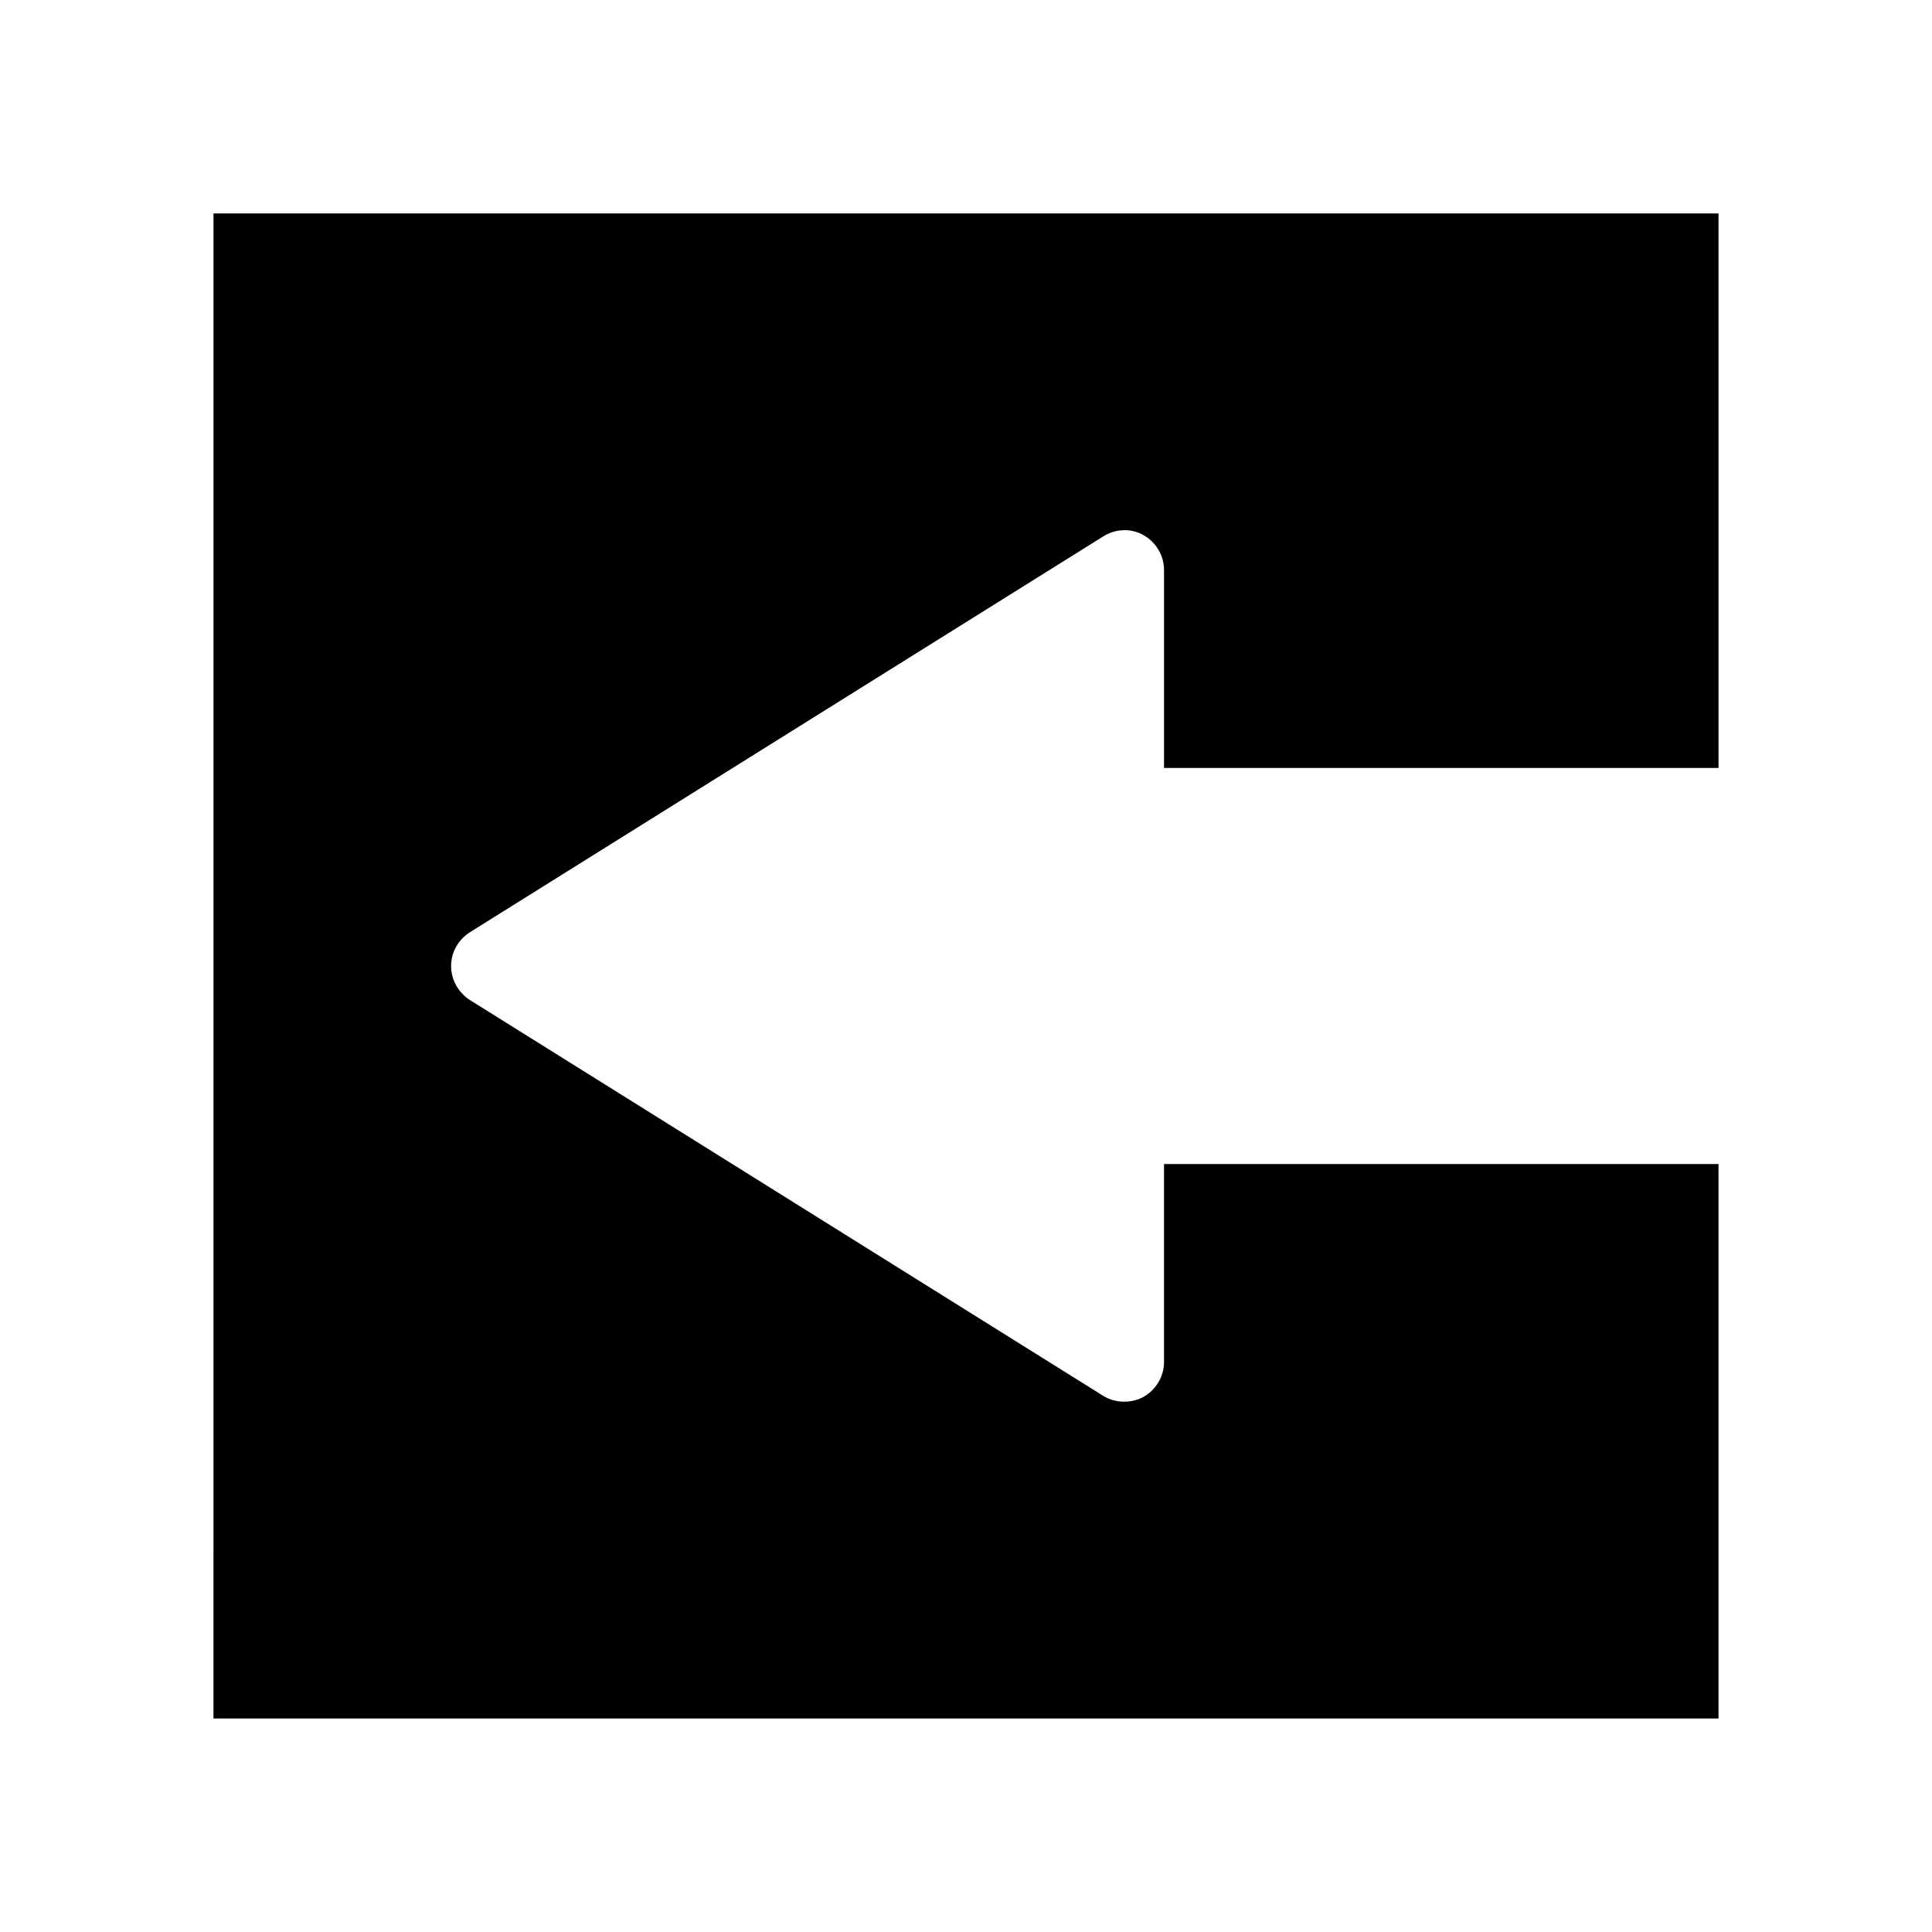
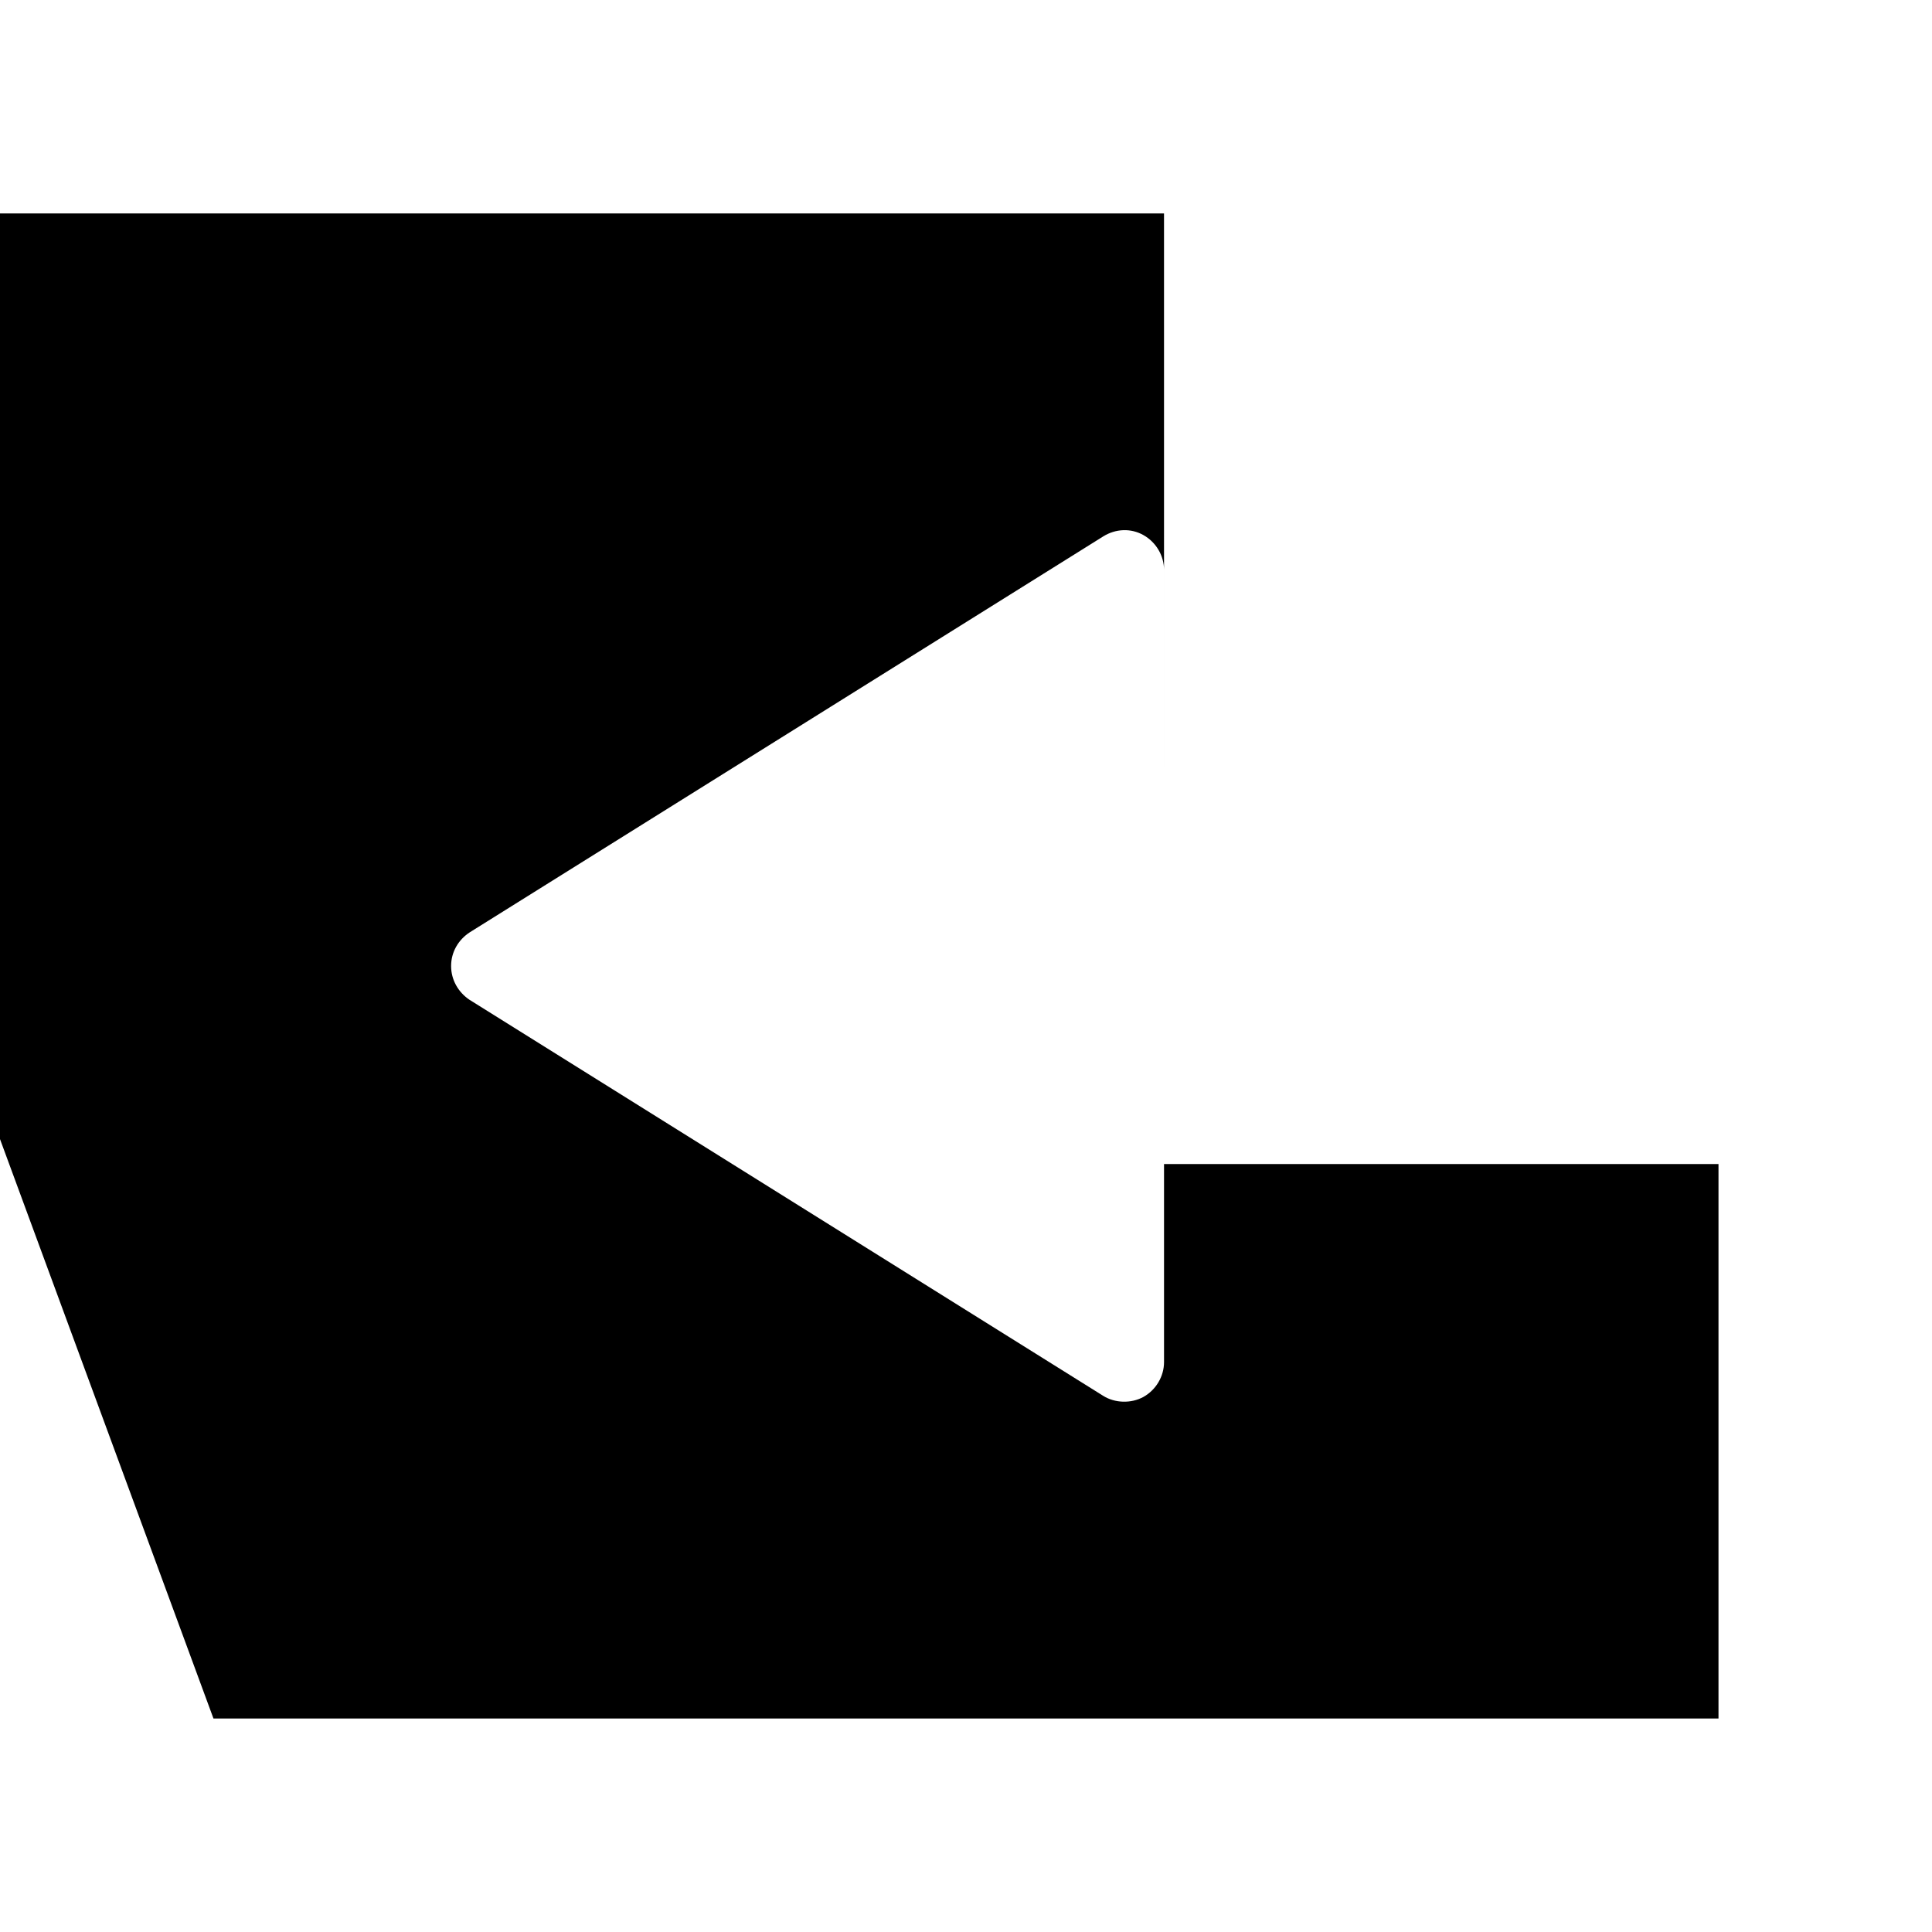
<svg xmlns="http://www.w3.org/2000/svg" fill="#000000" width="800px" height="800px" version="1.1" viewBox="144 144 512 512">
-   <path d="m200.57 599.42h398.85v-146.94h-146.94v52.48c0 3.777-2.098 7.348-5.457 9.238-3.254 1.785-7.559 1.68-10.707-0.316l-167.94-104.96c-2.941-1.996-4.828-5.25-4.828-8.922s1.891-6.926 4.934-8.922l167.94-104.96c3.254-1.996 7.242-2.203 10.602-0.316 3.356 1.891 5.457 5.457 5.457 9.238v52.48h146.95l-0.004-146.95h-398.85z" />
+   <path d="m200.57 599.42h398.85v-146.94h-146.94v52.48c0 3.777-2.098 7.348-5.457 9.238-3.254 1.785-7.559 1.68-10.707-0.316l-167.94-104.96c-2.941-1.996-4.828-5.25-4.828-8.922s1.891-6.926 4.934-8.922l167.94-104.96c3.254-1.996 7.242-2.203 10.602-0.316 3.356 1.891 5.457 5.457 5.457 9.238v52.48l-0.004-146.95h-398.85z" />
</svg>